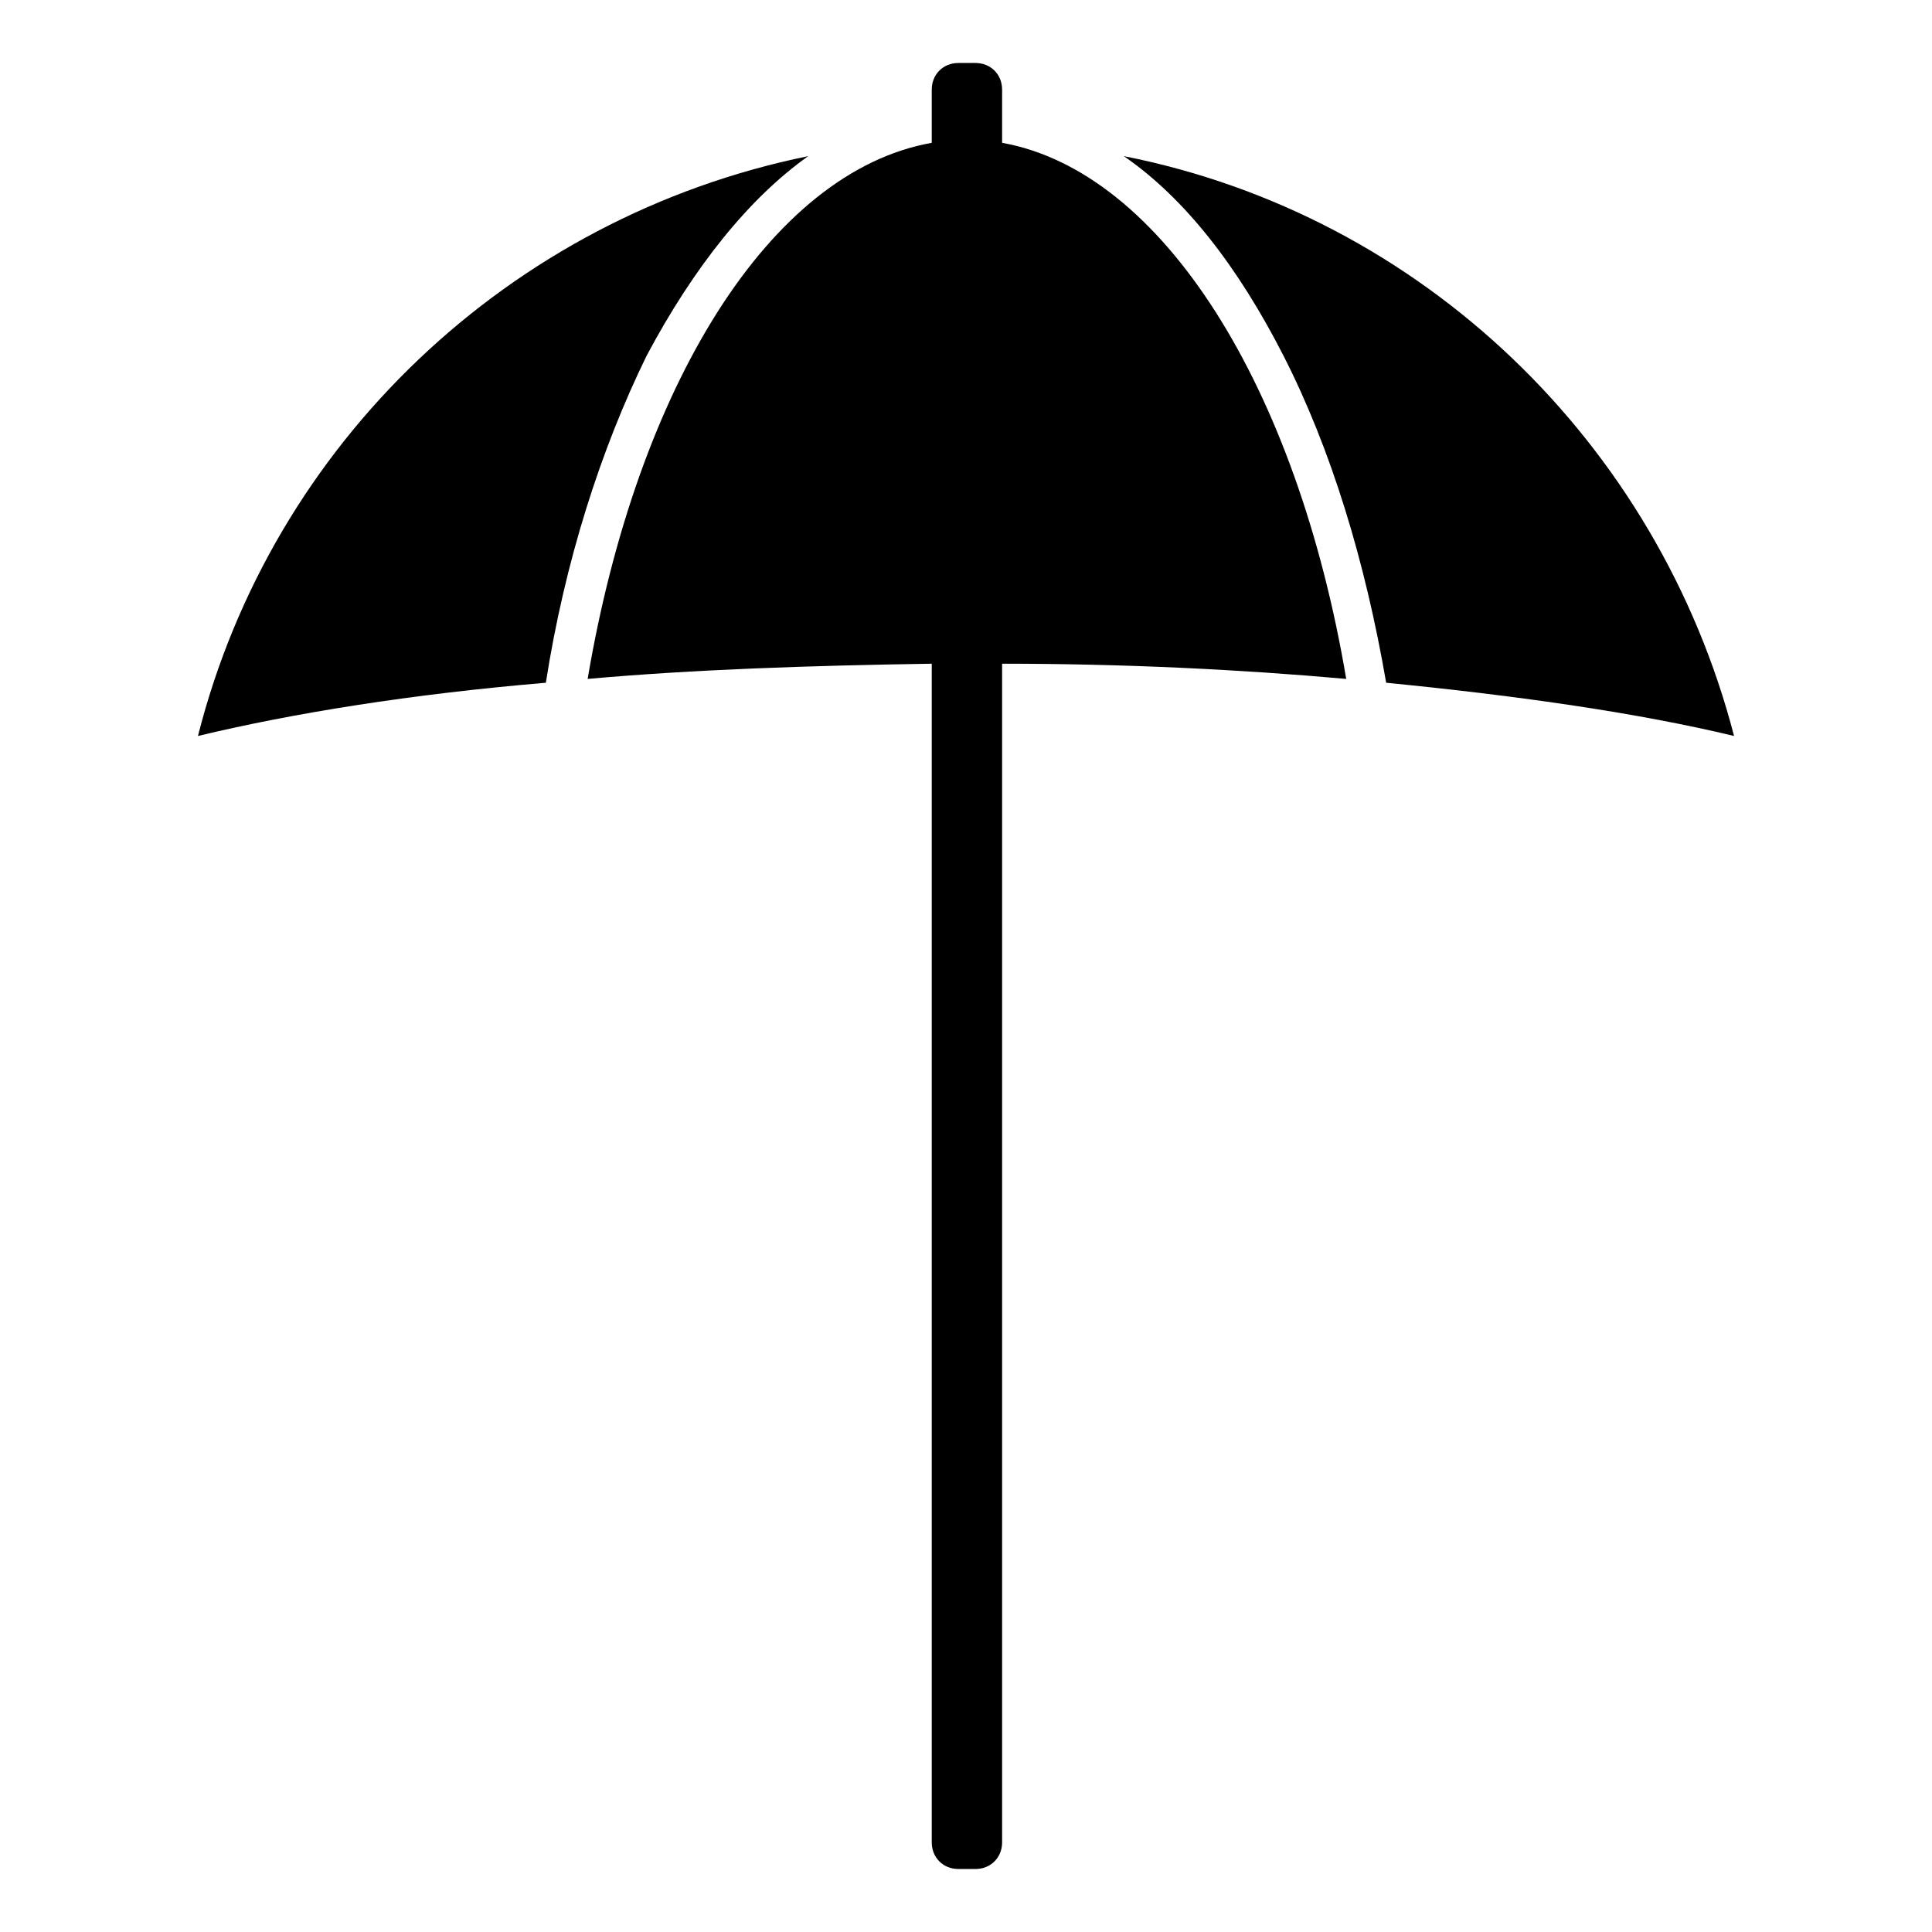
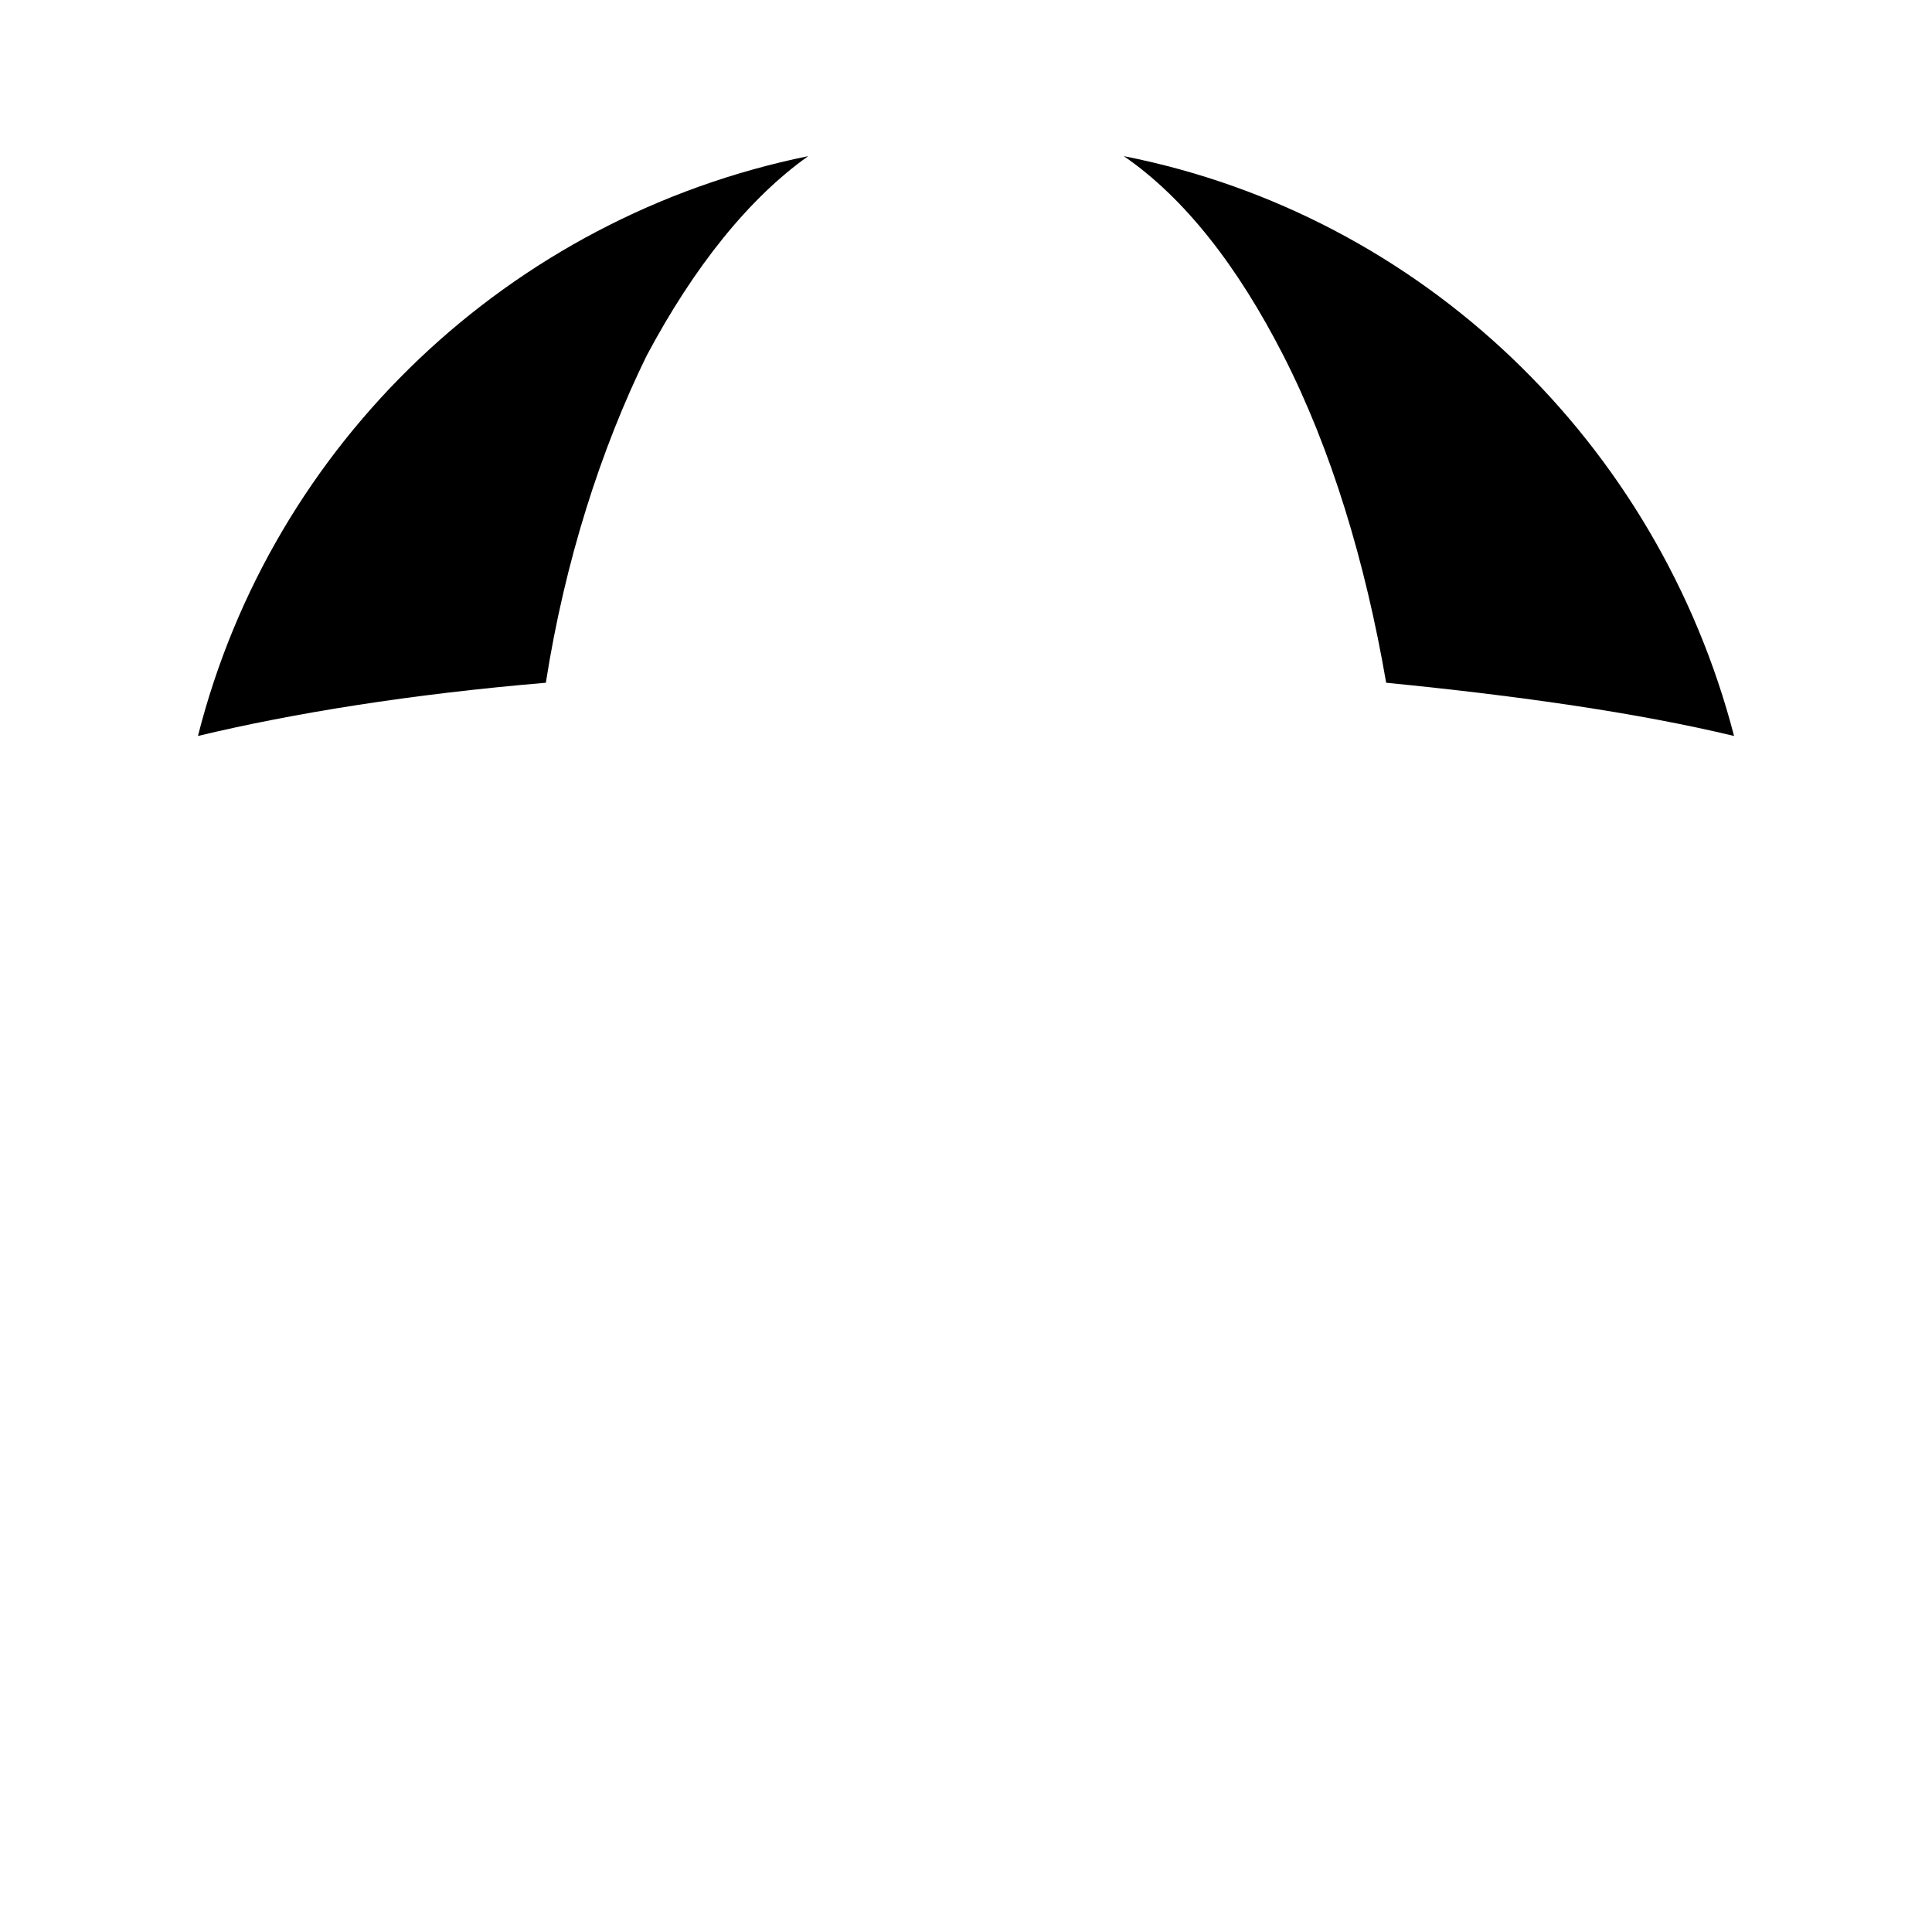
<svg xmlns="http://www.w3.org/2000/svg" fill="#000000" width="800px" height="800px" version="1.1" viewBox="144 144 512 512">
  <g>
    <path d="m358.18 185.38c-79.098 16.121-142.07 76.074-161.72 153.66 25.191-6.047 56.426-11.082 92.195-14.105 5.039-32.242 14.609-61.969 26.703-86.656 12.594-23.676 27.203-41.812 42.824-52.898z" />
-     <path d="m409.57 181.85v-14.105c0-4.031-3.023-7.055-7.055-7.055h-4.535c-4.031 0-7.055 3.023-7.055 7.055v14.105c-42.824 7.559-78.09 64.488-91.191 142.07 28.215-2.519 58.945-3.527 91.191-4.031v312.36c0 4.031 3.023 7.055 7.055 7.055h4.535c4.031 0 7.055-3.023 7.055-7.055v-312.36c32.242 0 62.977 1.512 91.191 4.031-13.102-77.586-48.871-134.52-91.191-142.07z" />
    <path d="m441.82 185.38c16.121 11.082 30.23 29.223 42.32 52.898 12.594 24.688 21.664 54.41 27.207 86.656 35.77 3.527 67.008 8.062 92.195 14.105-20.152-77.586-82.625-138.04-161.72-153.66z" />
  </g>
</svg>